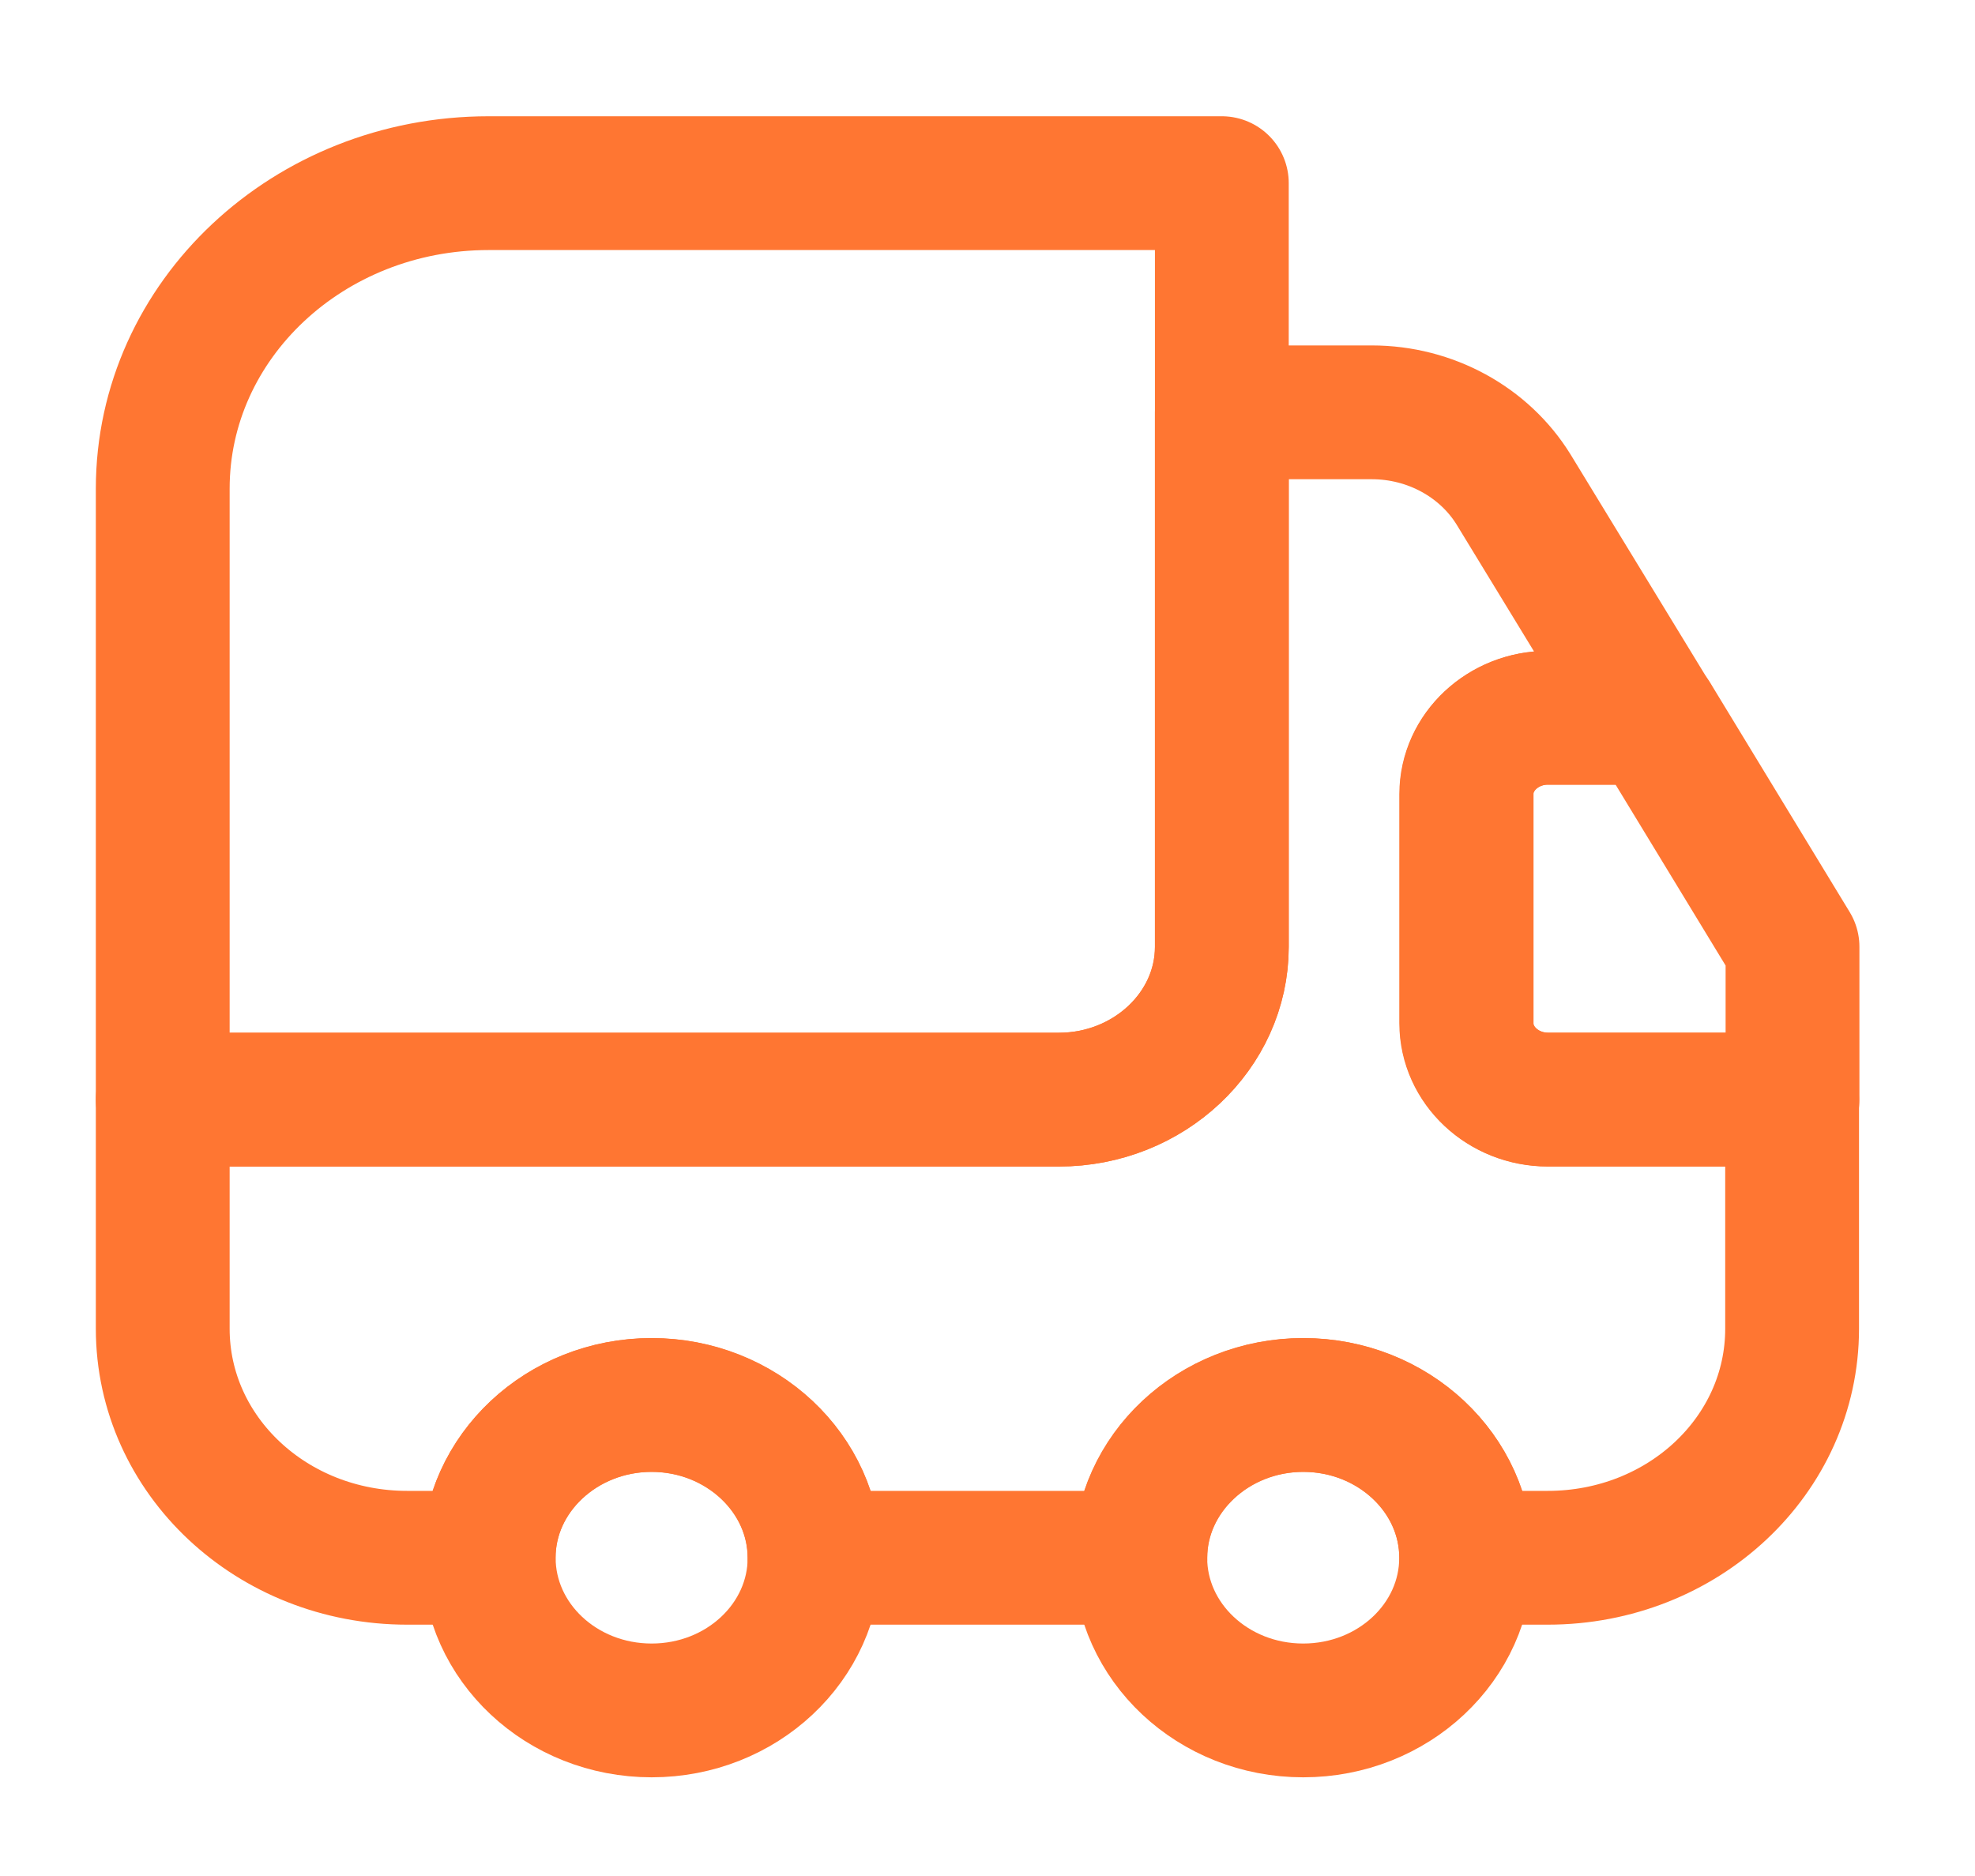
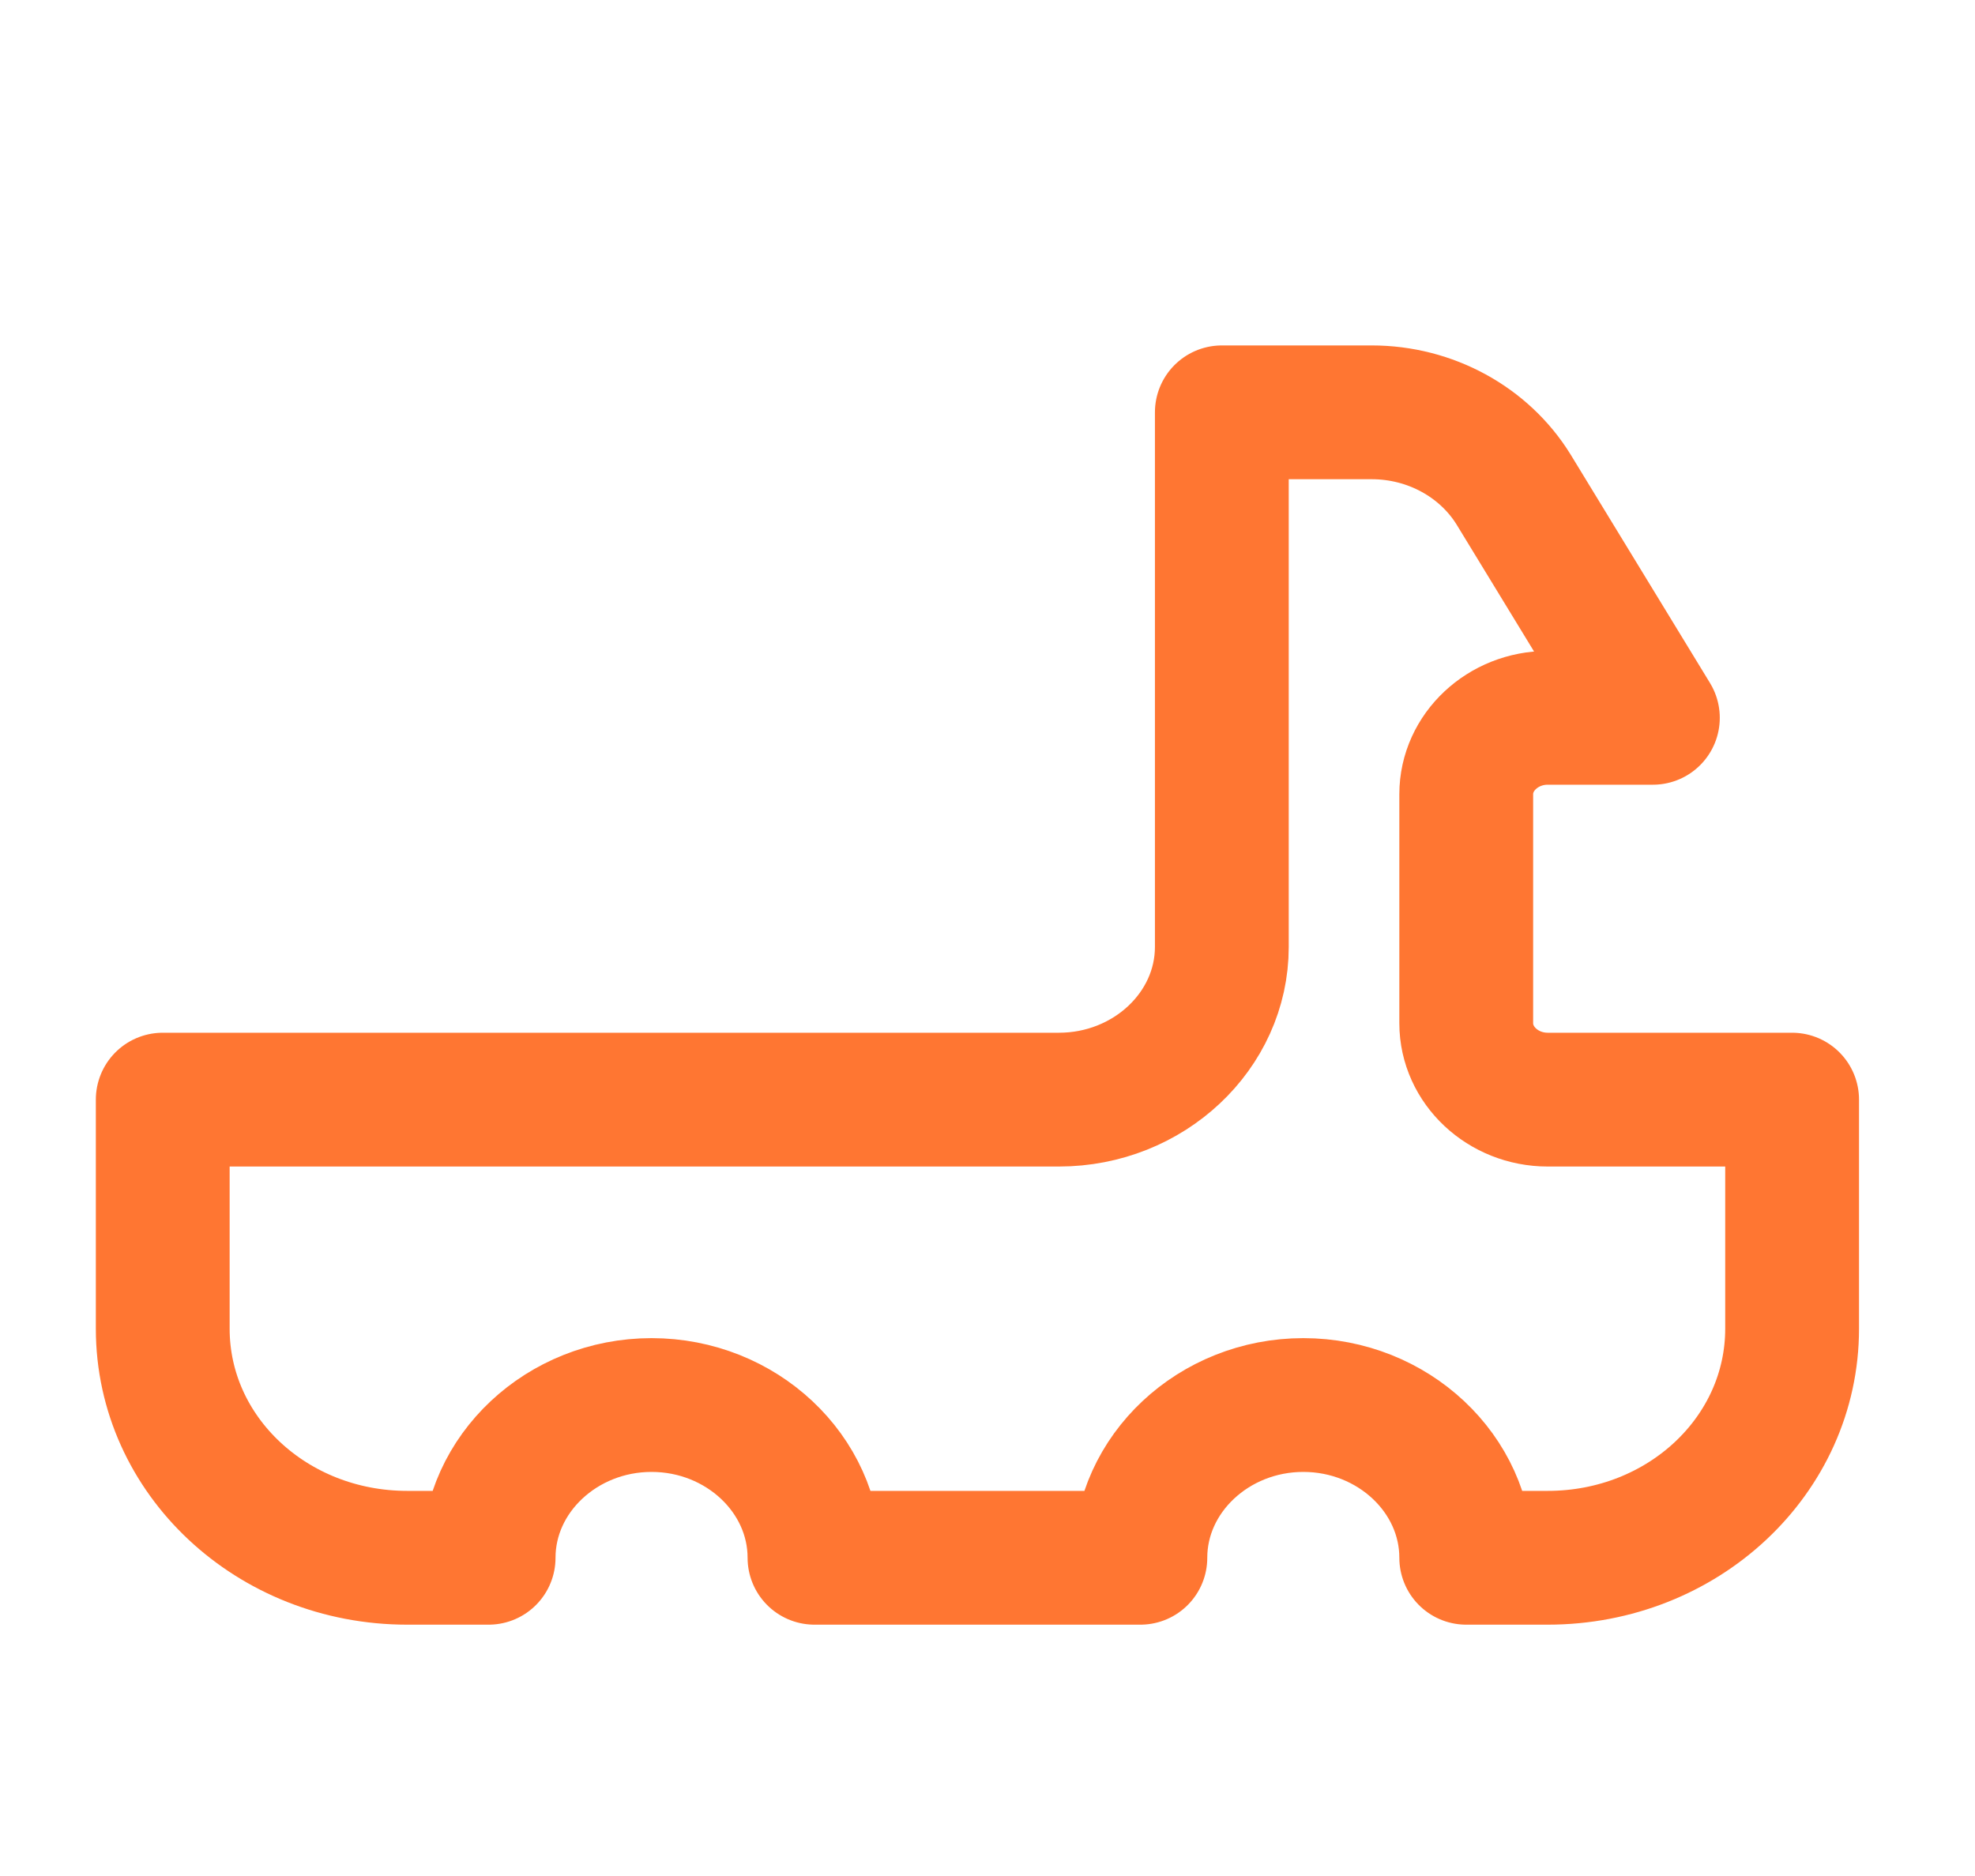
<svg xmlns="http://www.w3.org/2000/svg" width="20" height="19" viewBox="0 0 20 19" fill="none">
-   <path d="M12.373 1.855V9.59C12.373 10.441 11.631 11.137 10.723 11.137H1.648V4.949C1.648 3.24 3.125 1.855 4.948 1.855H12.373Z" stroke="#FF7632" stroke-width="1.355" stroke-linecap="round" stroke-linejoin="round" />
  <path d="M18.148 11.137V13.457C18.148 14.741 17.043 15.777 15.673 15.777H14.848C14.848 14.927 14.106 14.23 13.198 14.23C12.291 14.23 11.548 14.927 11.548 15.777H8.248C8.248 14.927 7.506 14.23 6.598 14.23C5.691 14.23 4.948 14.927 4.948 15.777H4.123C2.754 15.777 1.648 14.741 1.648 13.457V11.137H10.723C11.631 11.137 12.373 10.441 12.373 9.59V4.176H13.891C14.485 4.176 15.03 4.477 15.327 4.957L16.738 7.27H15.673C15.22 7.27 14.848 7.618 14.848 8.043V10.363C14.848 10.789 15.22 11.137 15.673 11.137H18.148Z" stroke="#FF7632" stroke-width="1.355" stroke-linecap="round" stroke-linejoin="round" />
-   <path d="M6.599 17.323C7.51 17.323 8.249 16.631 8.249 15.776C8.249 14.922 7.51 14.229 6.599 14.229C5.688 14.229 4.949 14.922 4.949 15.776C4.949 16.631 5.688 17.323 6.599 17.323Z" stroke="#FF7632" stroke-width="1.355" stroke-linecap="round" stroke-linejoin="round" />
-   <path d="M13.197 17.323C14.108 17.323 14.847 16.631 14.847 15.776C14.847 14.922 14.108 14.229 13.197 14.229C12.286 14.229 11.547 14.922 11.547 15.776C11.547 16.631 12.286 17.323 13.197 17.323Z" stroke="#FF7632" stroke-width="1.355" stroke-linecap="round" stroke-linejoin="round" />
-   <path d="M18.152 9.589V11.136H15.677C15.223 11.136 14.852 10.788 14.852 10.362V8.042C14.852 7.617 15.223 7.269 15.677 7.269H16.741L18.152 9.589Z" stroke="#FF7632" stroke-width="1.355" stroke-linecap="round" stroke-linejoin="round" />
</svg>